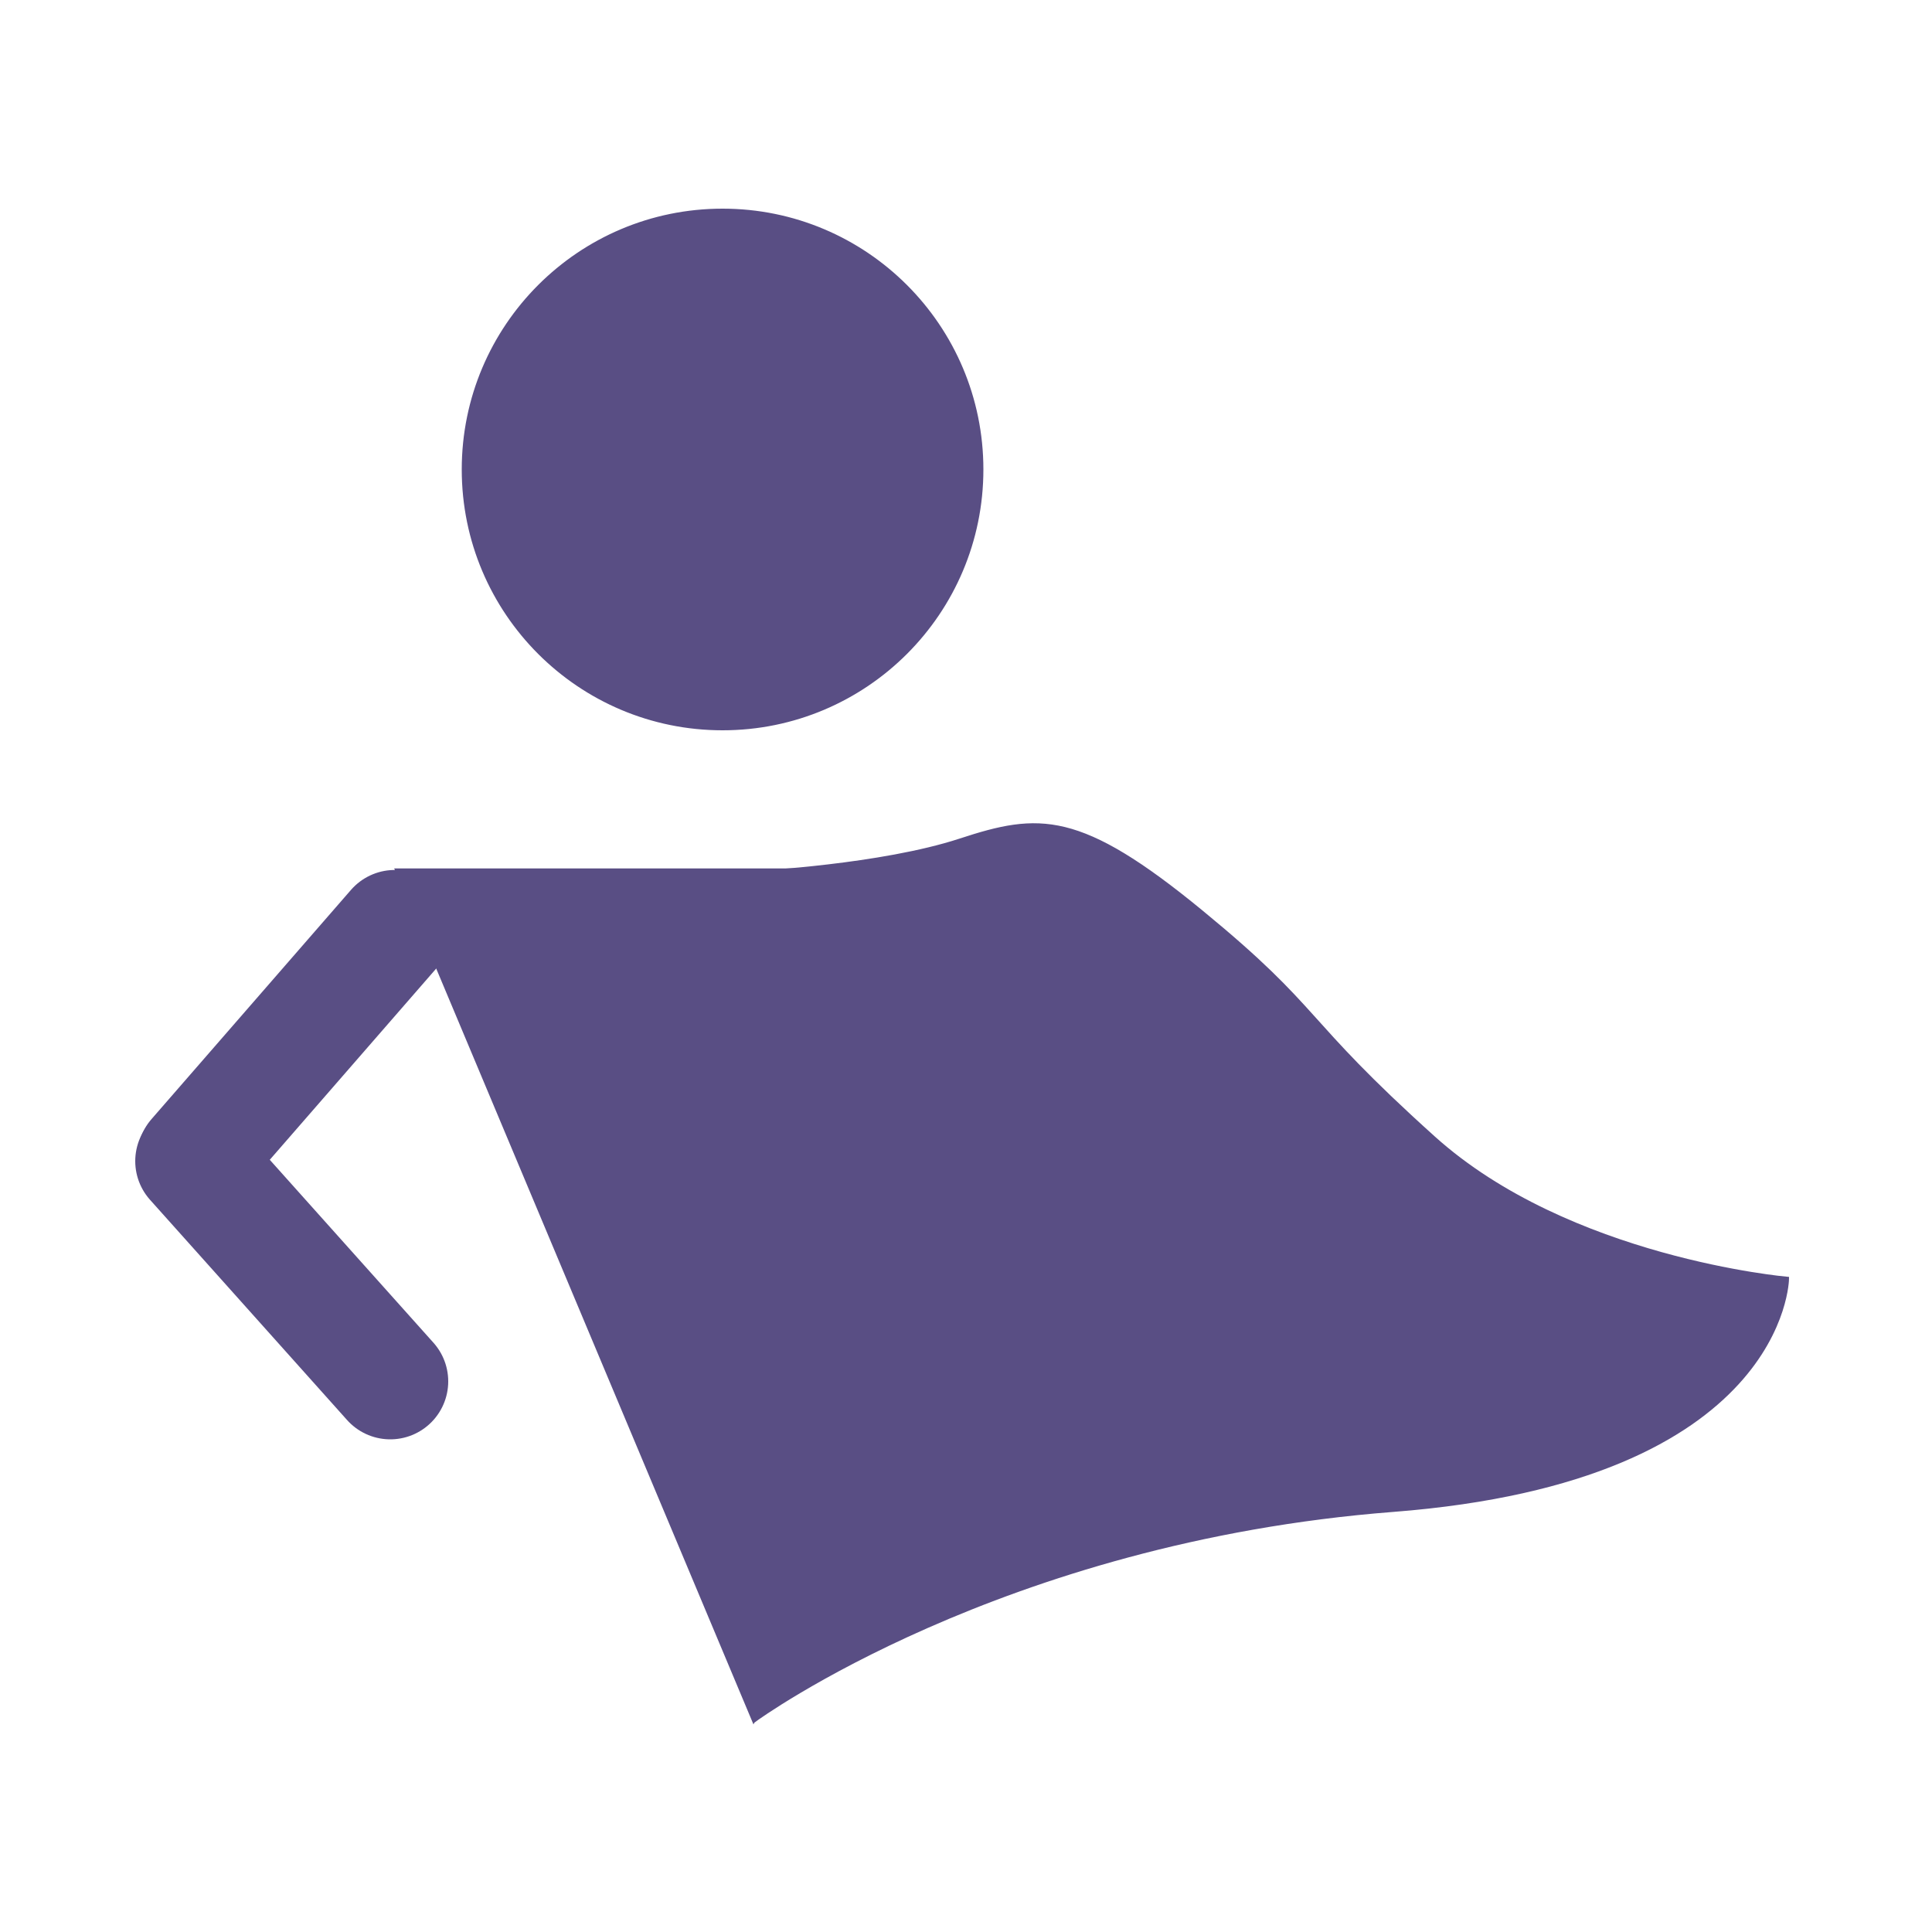
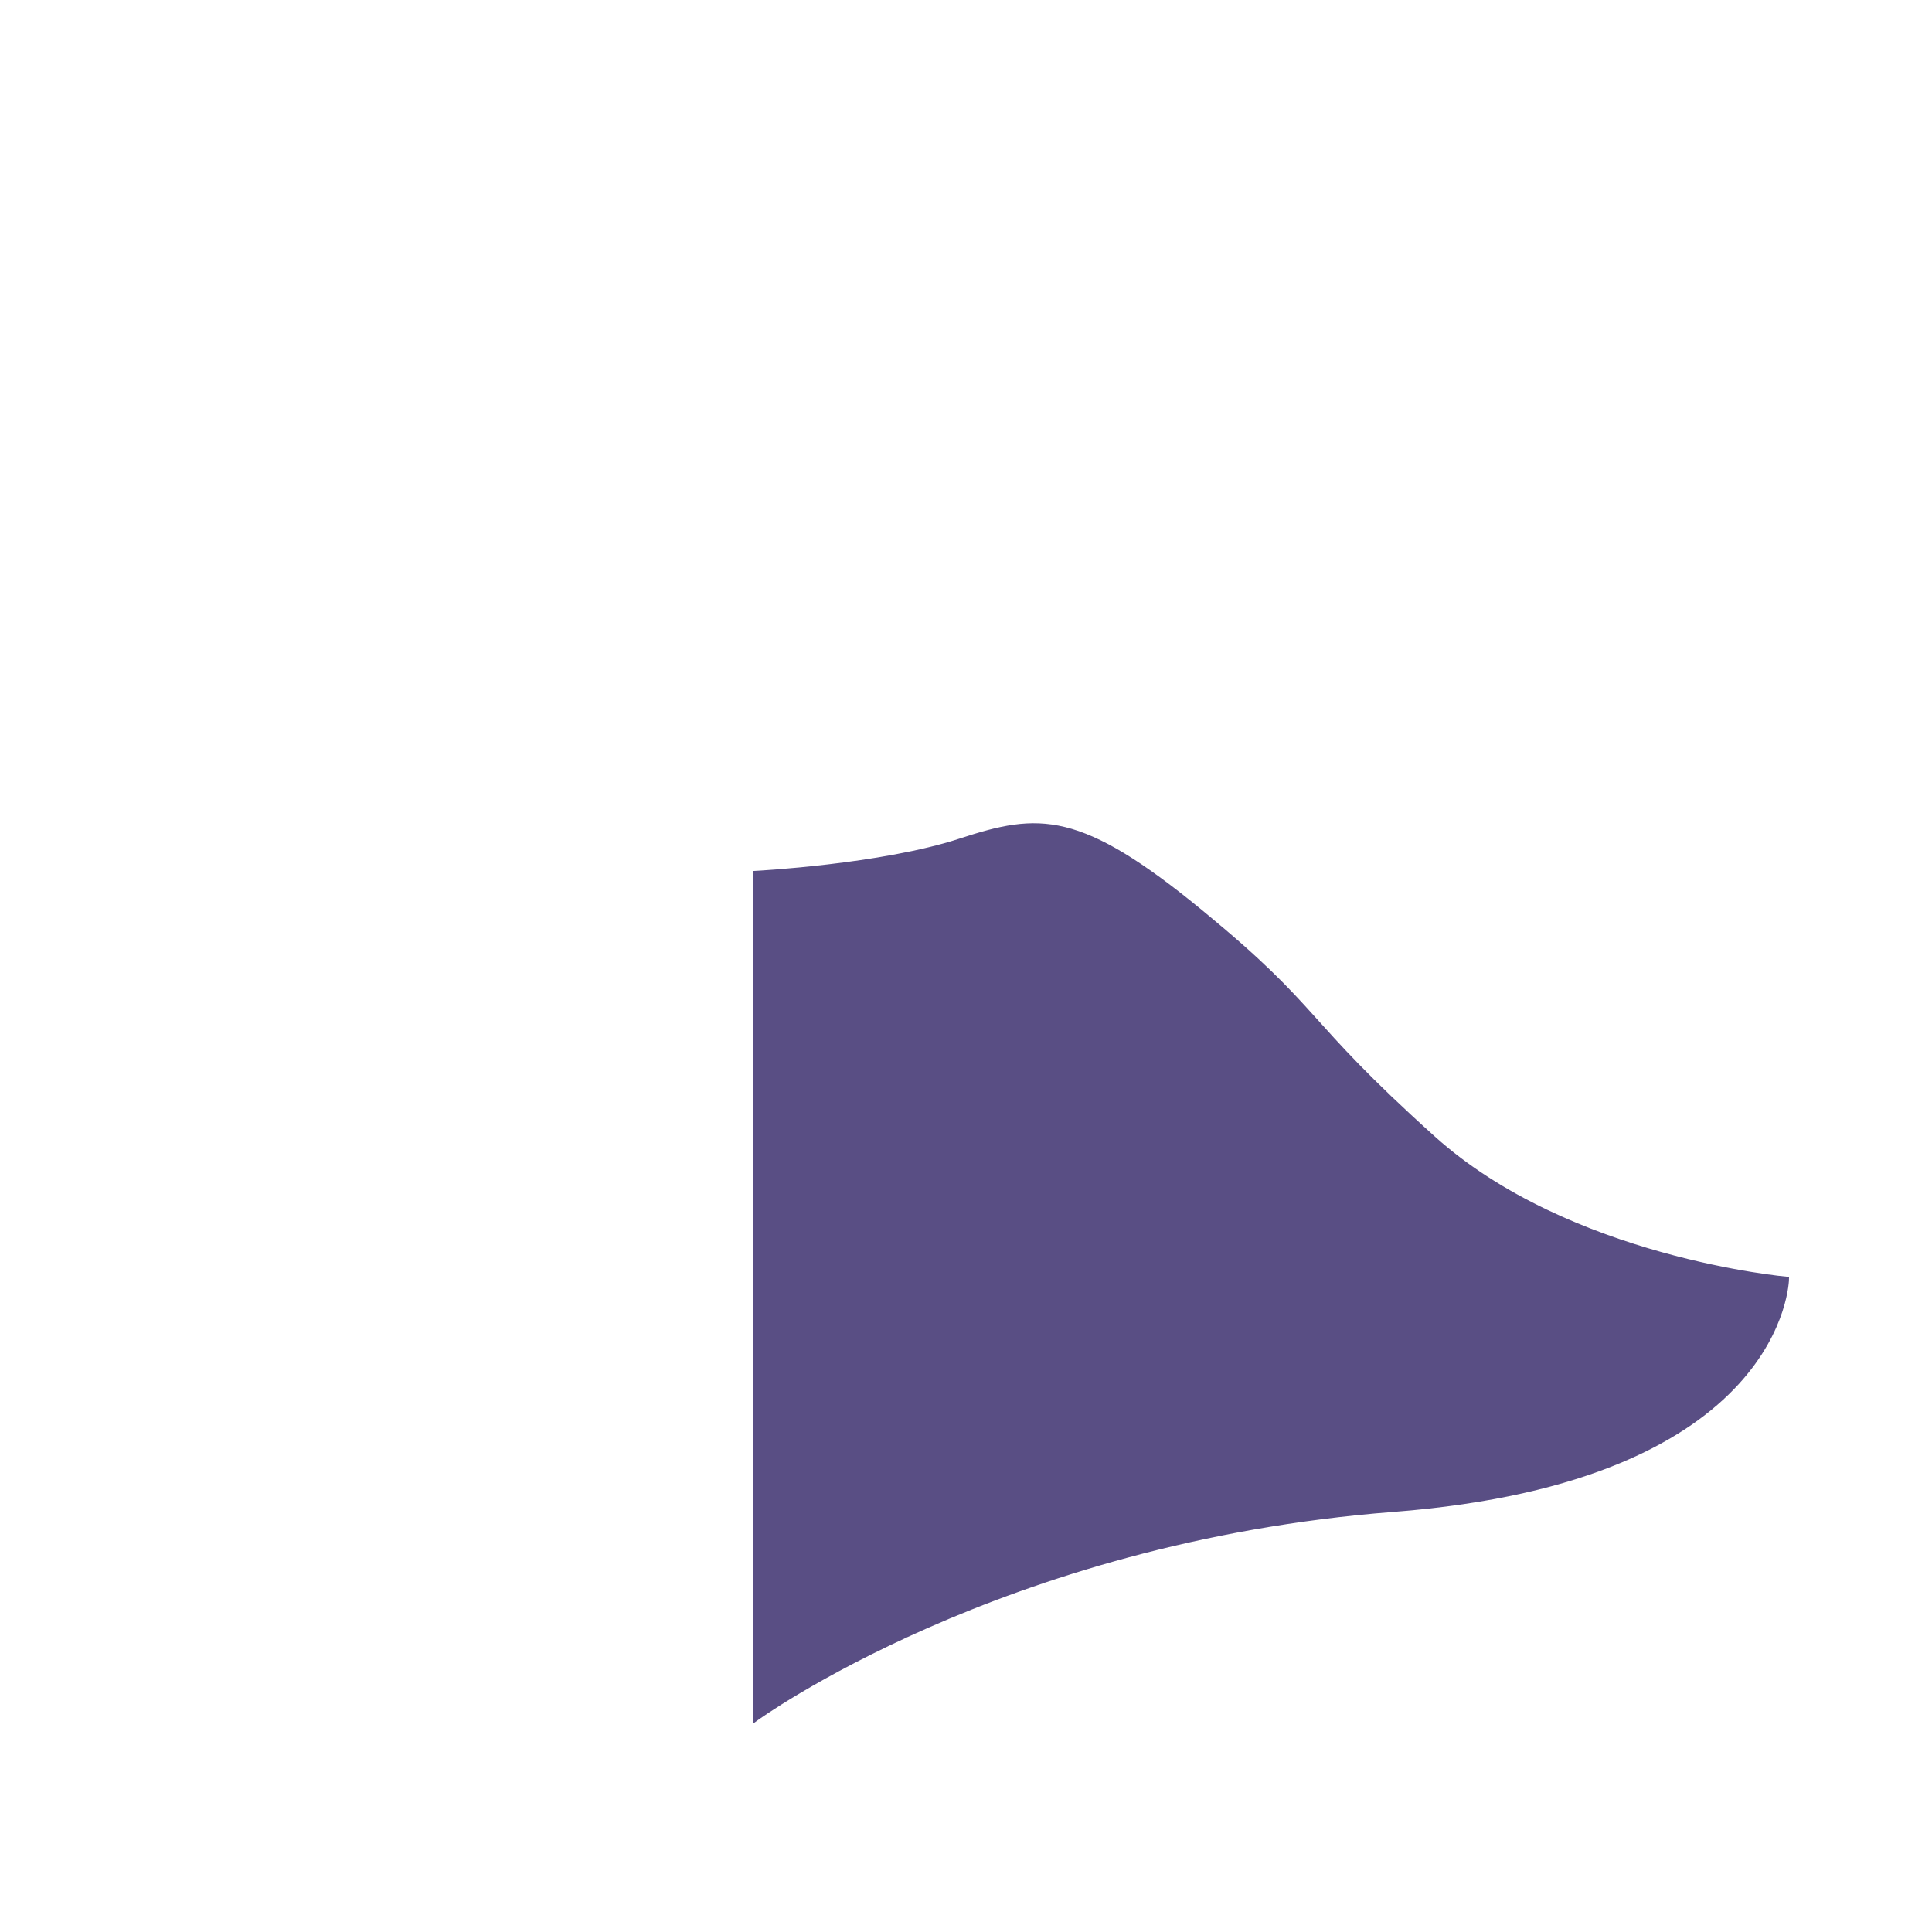
<svg xmlns="http://www.w3.org/2000/svg" width="500" height="500" viewBox="0 0 500 500" fill="none">
-   <rect width="500" height="500" />
-   <path d="M102.152 240.149L50.5 299.5" stroke="#594E84" stroke-width="30" stroke-linecap="round" />
-   <path d="M50 300.5L101 357.5" stroke="#594E84" stroke-width="30" stroke-linecap="round" />
-   <path d="M195 445L287.232 225.25H102.768L195 445Z" fill="#594E84" stroke="#594E84" />
  <path d="M248.5 217.5C228.104 224.193 195.5 225.882 195.5 225.882V445C195.5 445 259.005 398.648 360.521 390.785C462.036 382.923 462.5 330.923 462.5 330.923C462.5 330.923 406 326 371 294.5C336 263 342.5 262 310.922 236.048C279.344 210.095 268.896 210.807 248.5 217.5Z" fill="#594E84" stroke="#594E84" />
-   <circle cx="187" cy="121.5" r="67" fill="#594E84" stroke="#594E84" />
</svg>